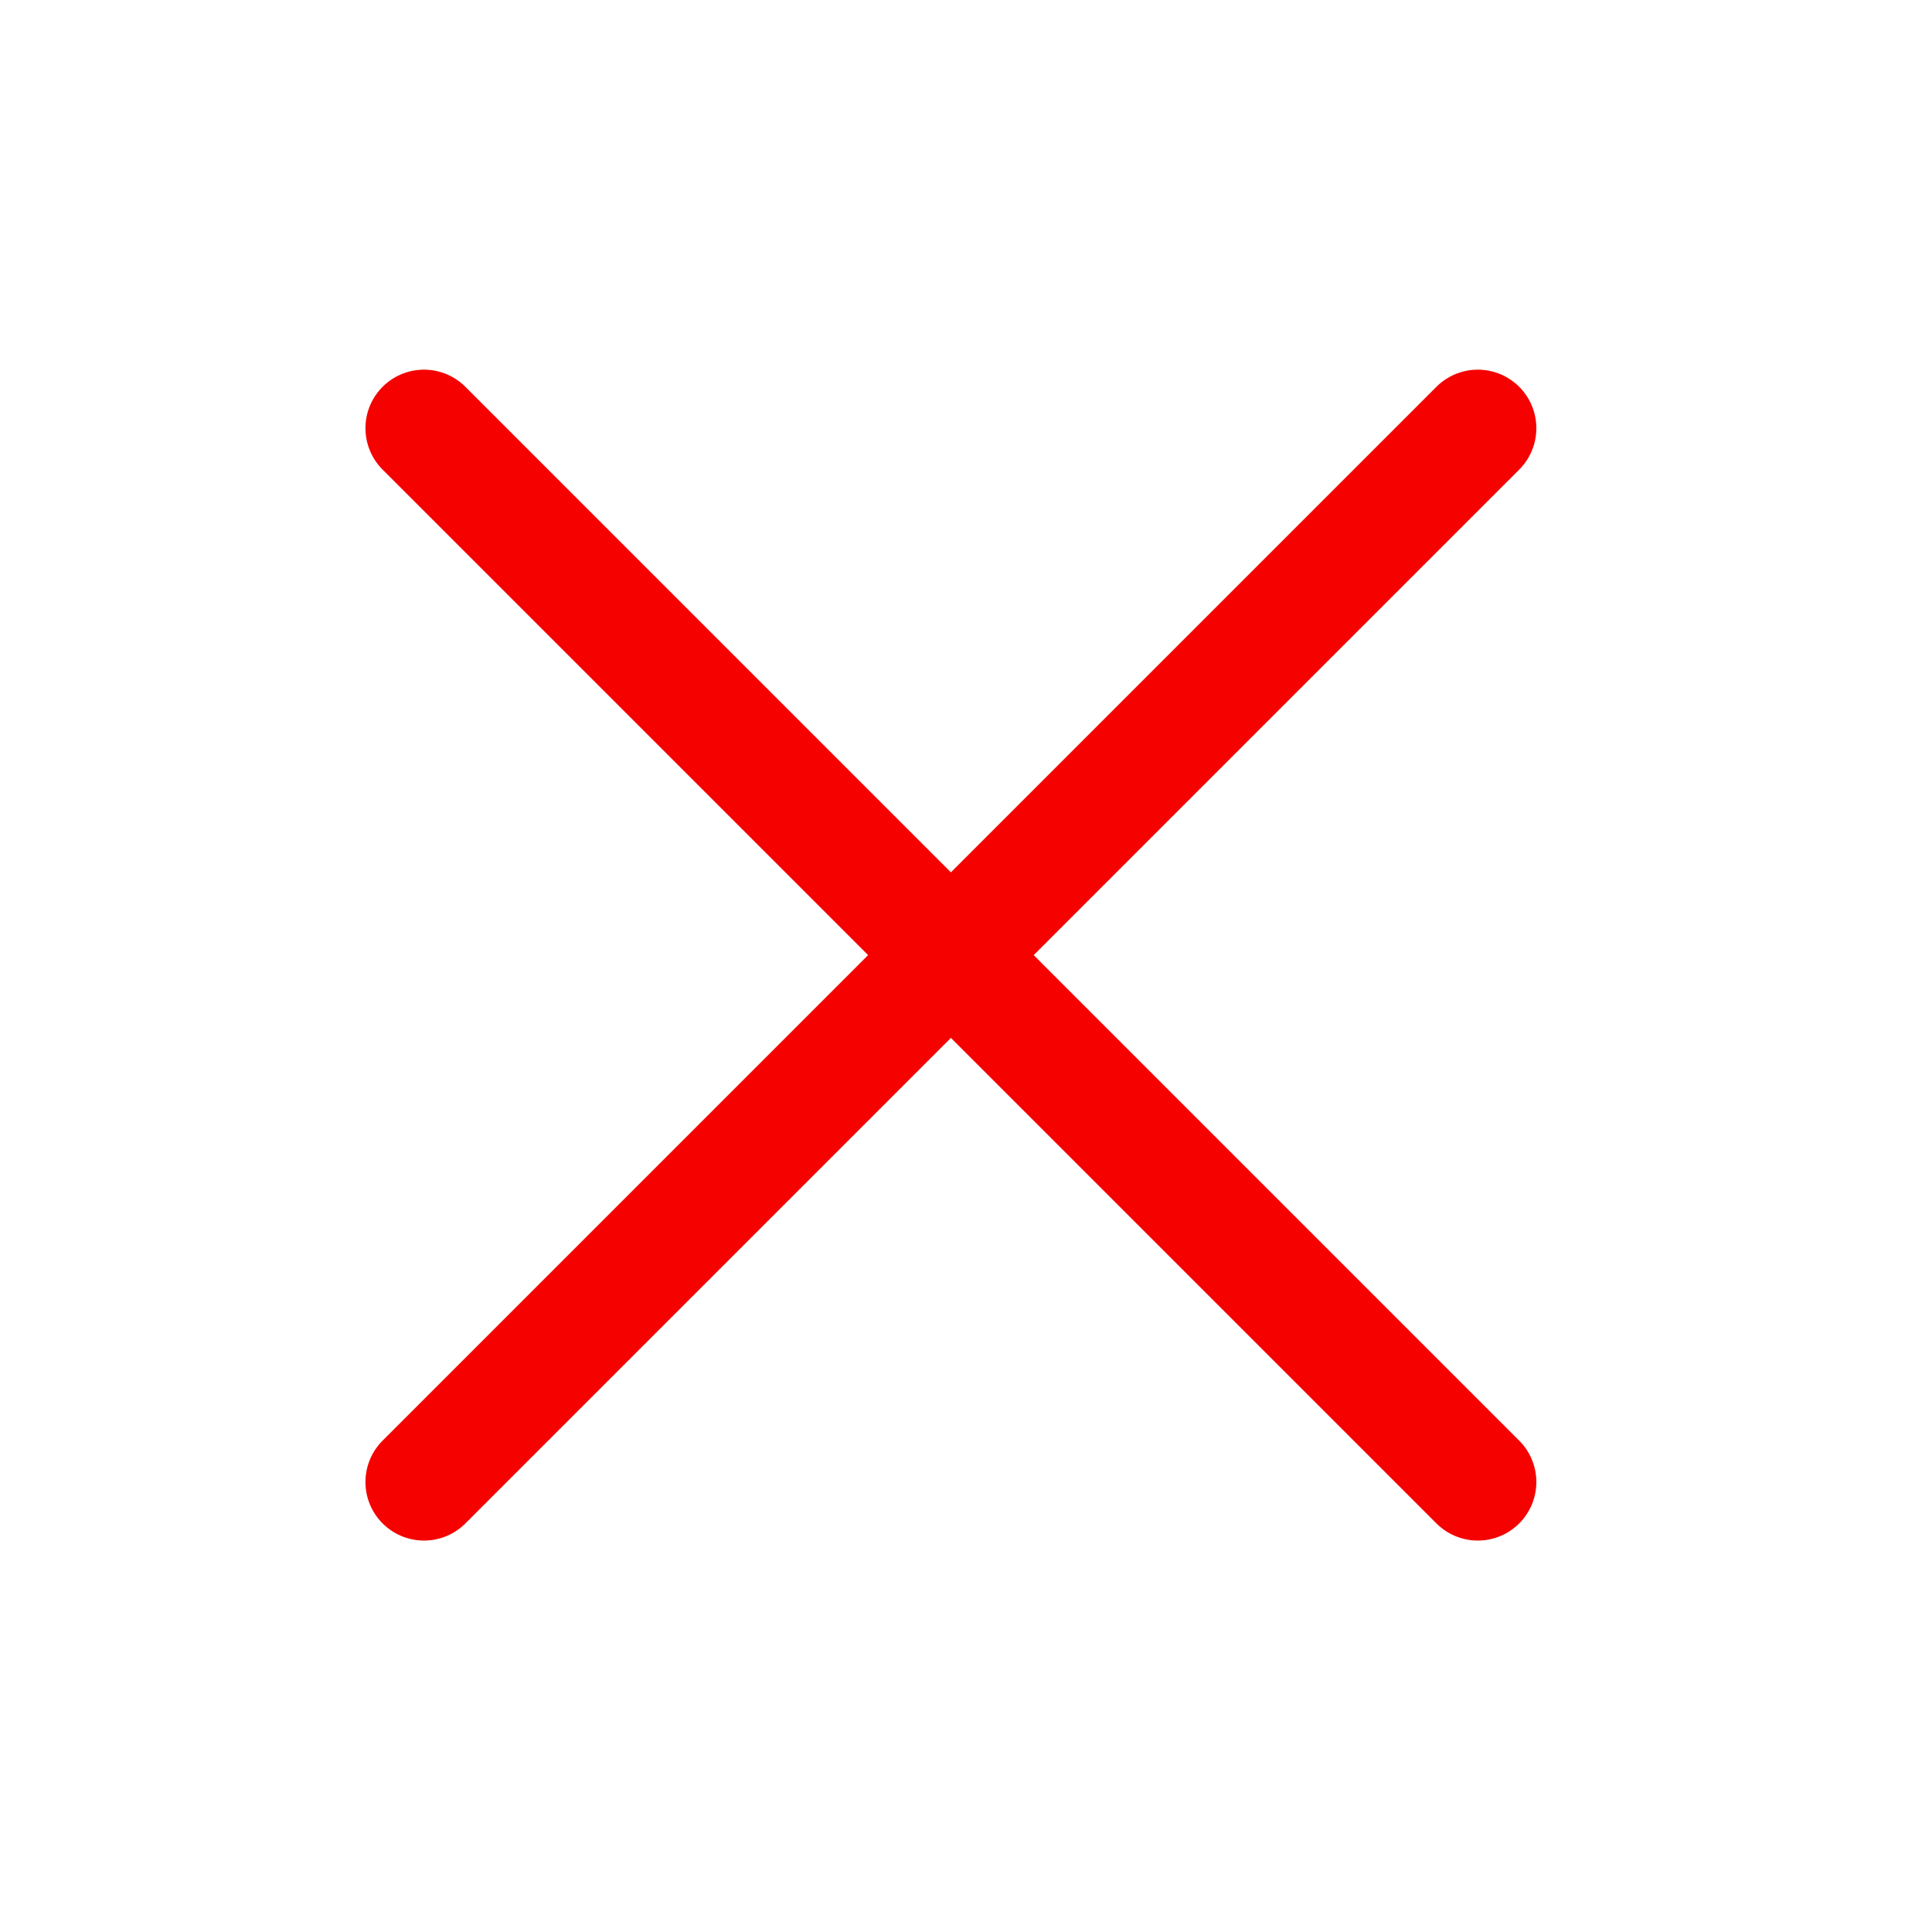
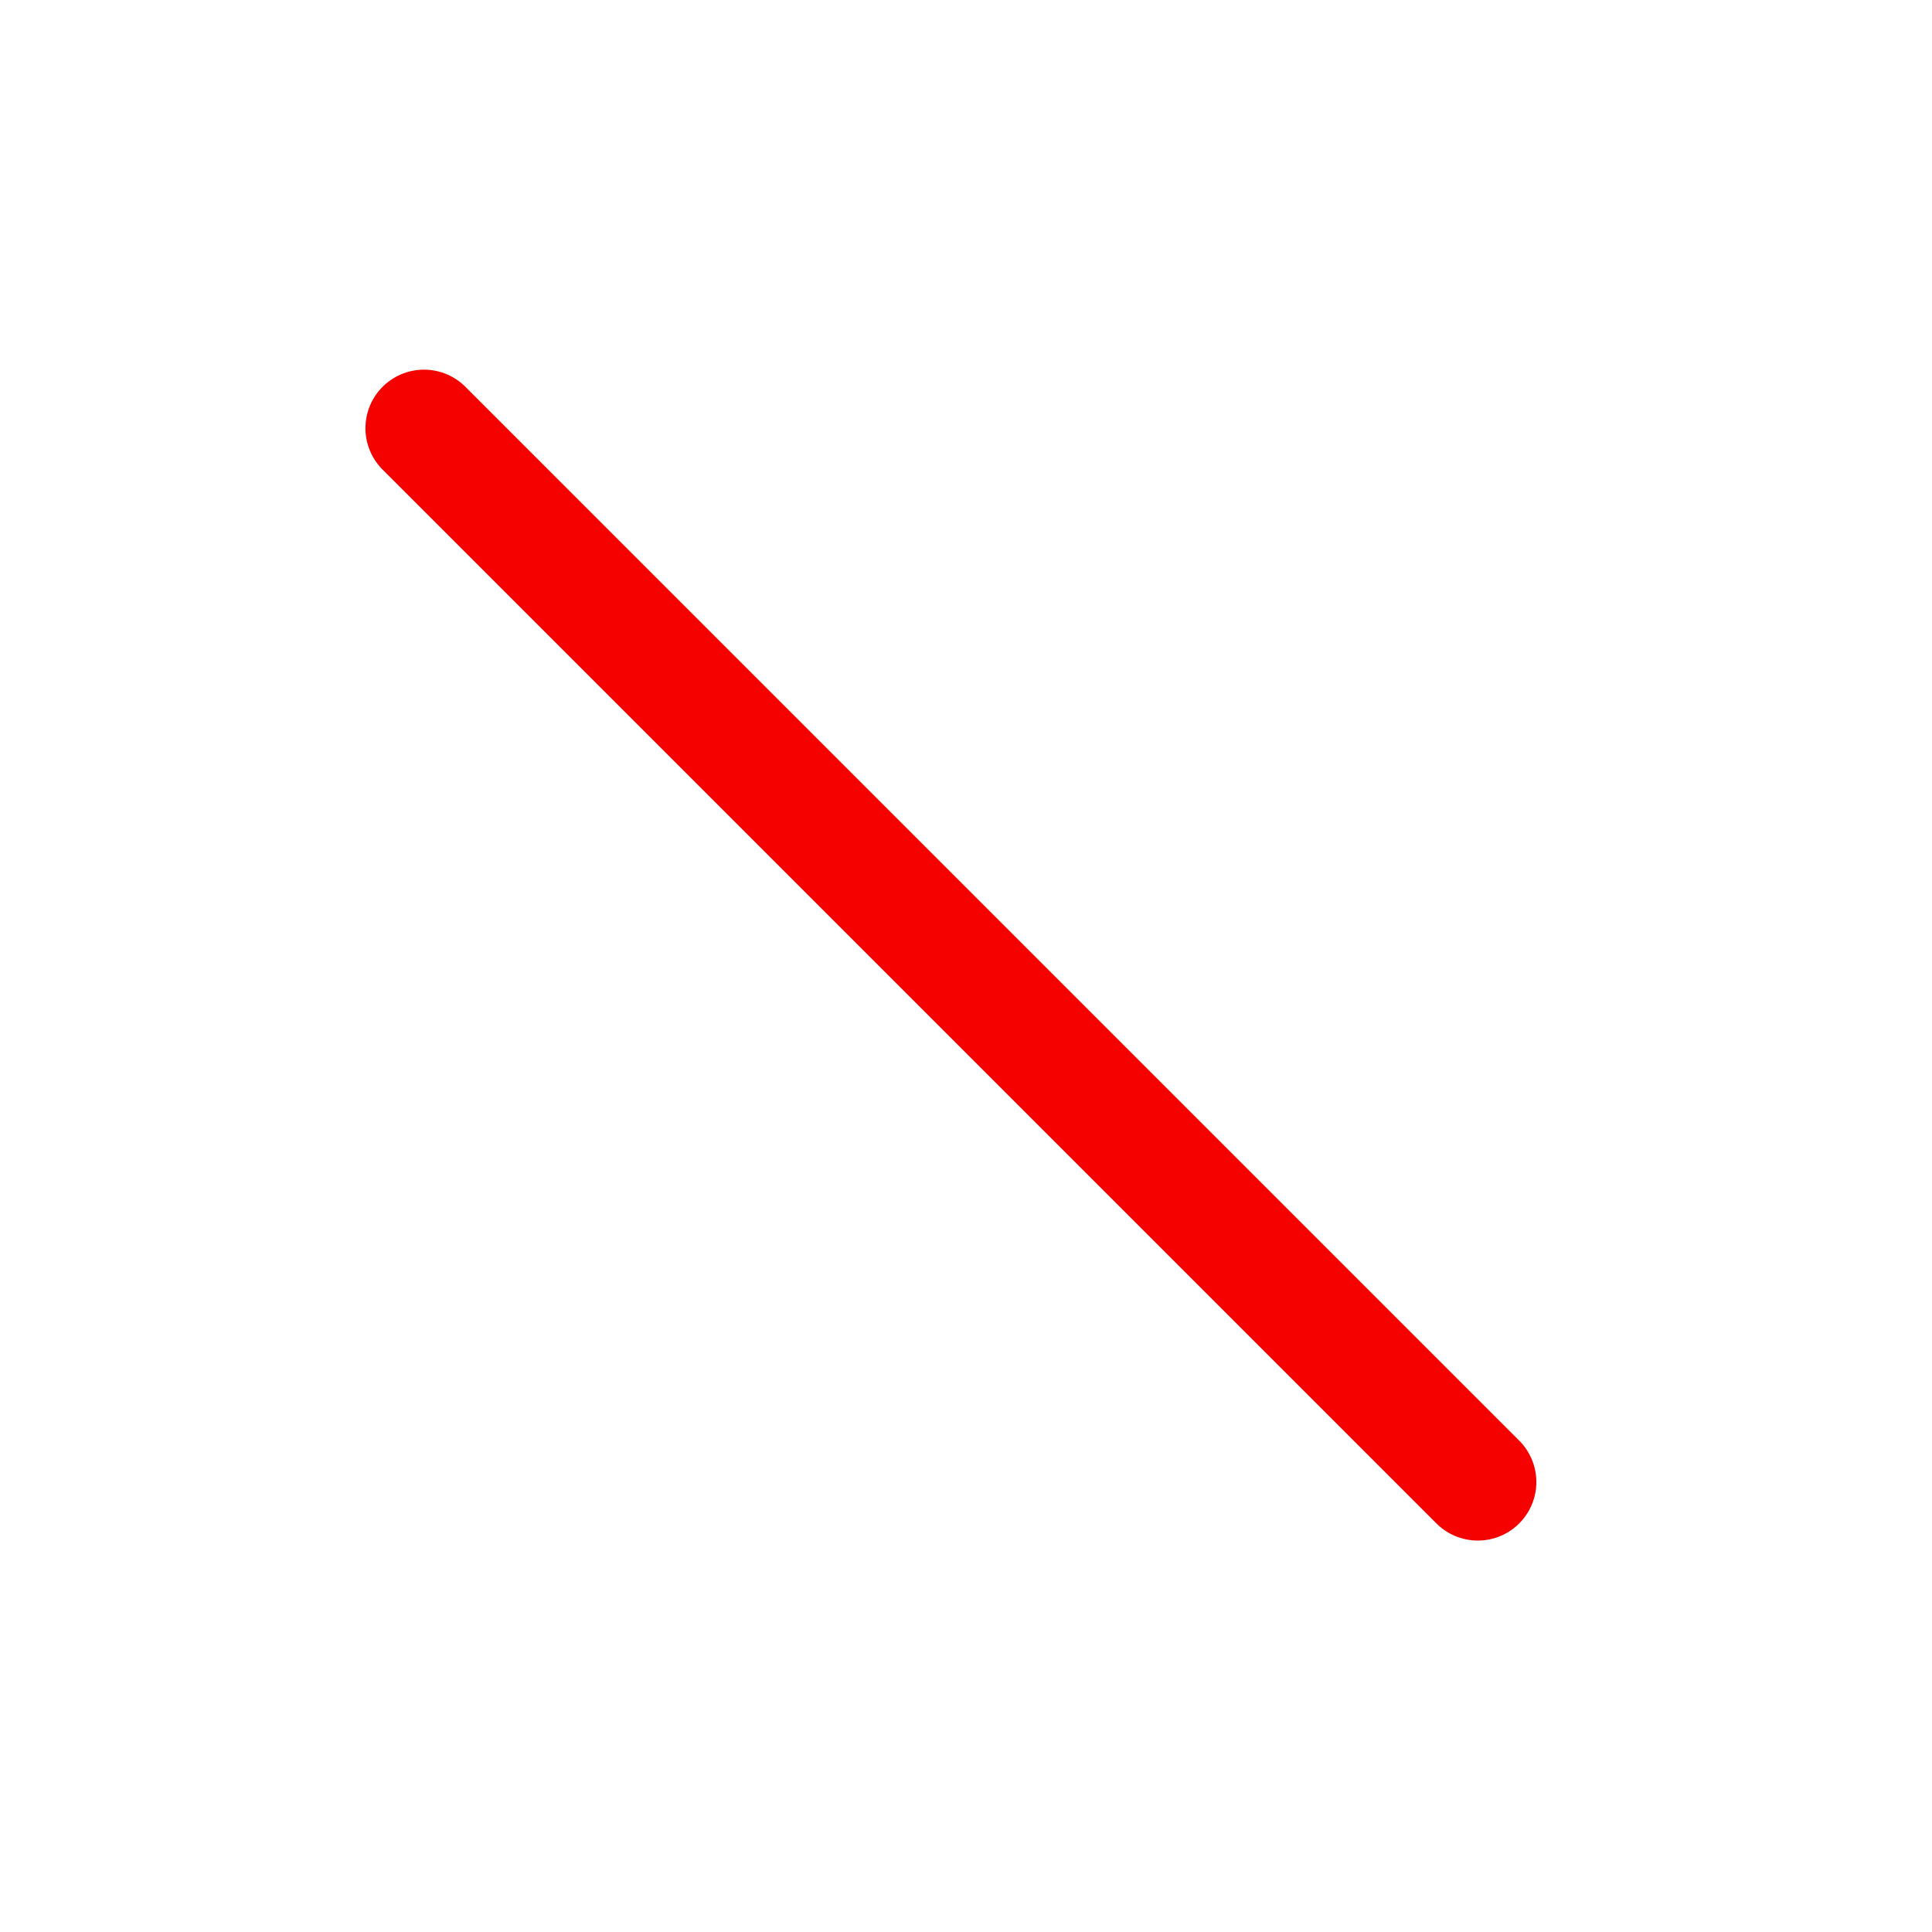
<svg xmlns="http://www.w3.org/2000/svg" width="33" height="33" viewBox="0 0 33 33" fill="none">
  <g clip-path="url(#clip0_498_345)">
-     <path d="M25.242 7.314L7.242 25.314" stroke="#F50200" stroke-width="2" stroke-linecap="round" stroke-linejoin="round" />
    <path d="M25.242 25.314L7.242 7.314" stroke="#F50200" stroke-width="2" stroke-linecap="round" stroke-linejoin="round" />
  </g>
  <defs>
    <clipPath id="clip0_498_345">
      <rect width="32" height="32" fill="white" transform="translate(0.242 0.314)" />
    </clipPath>
  </defs>
</svg>